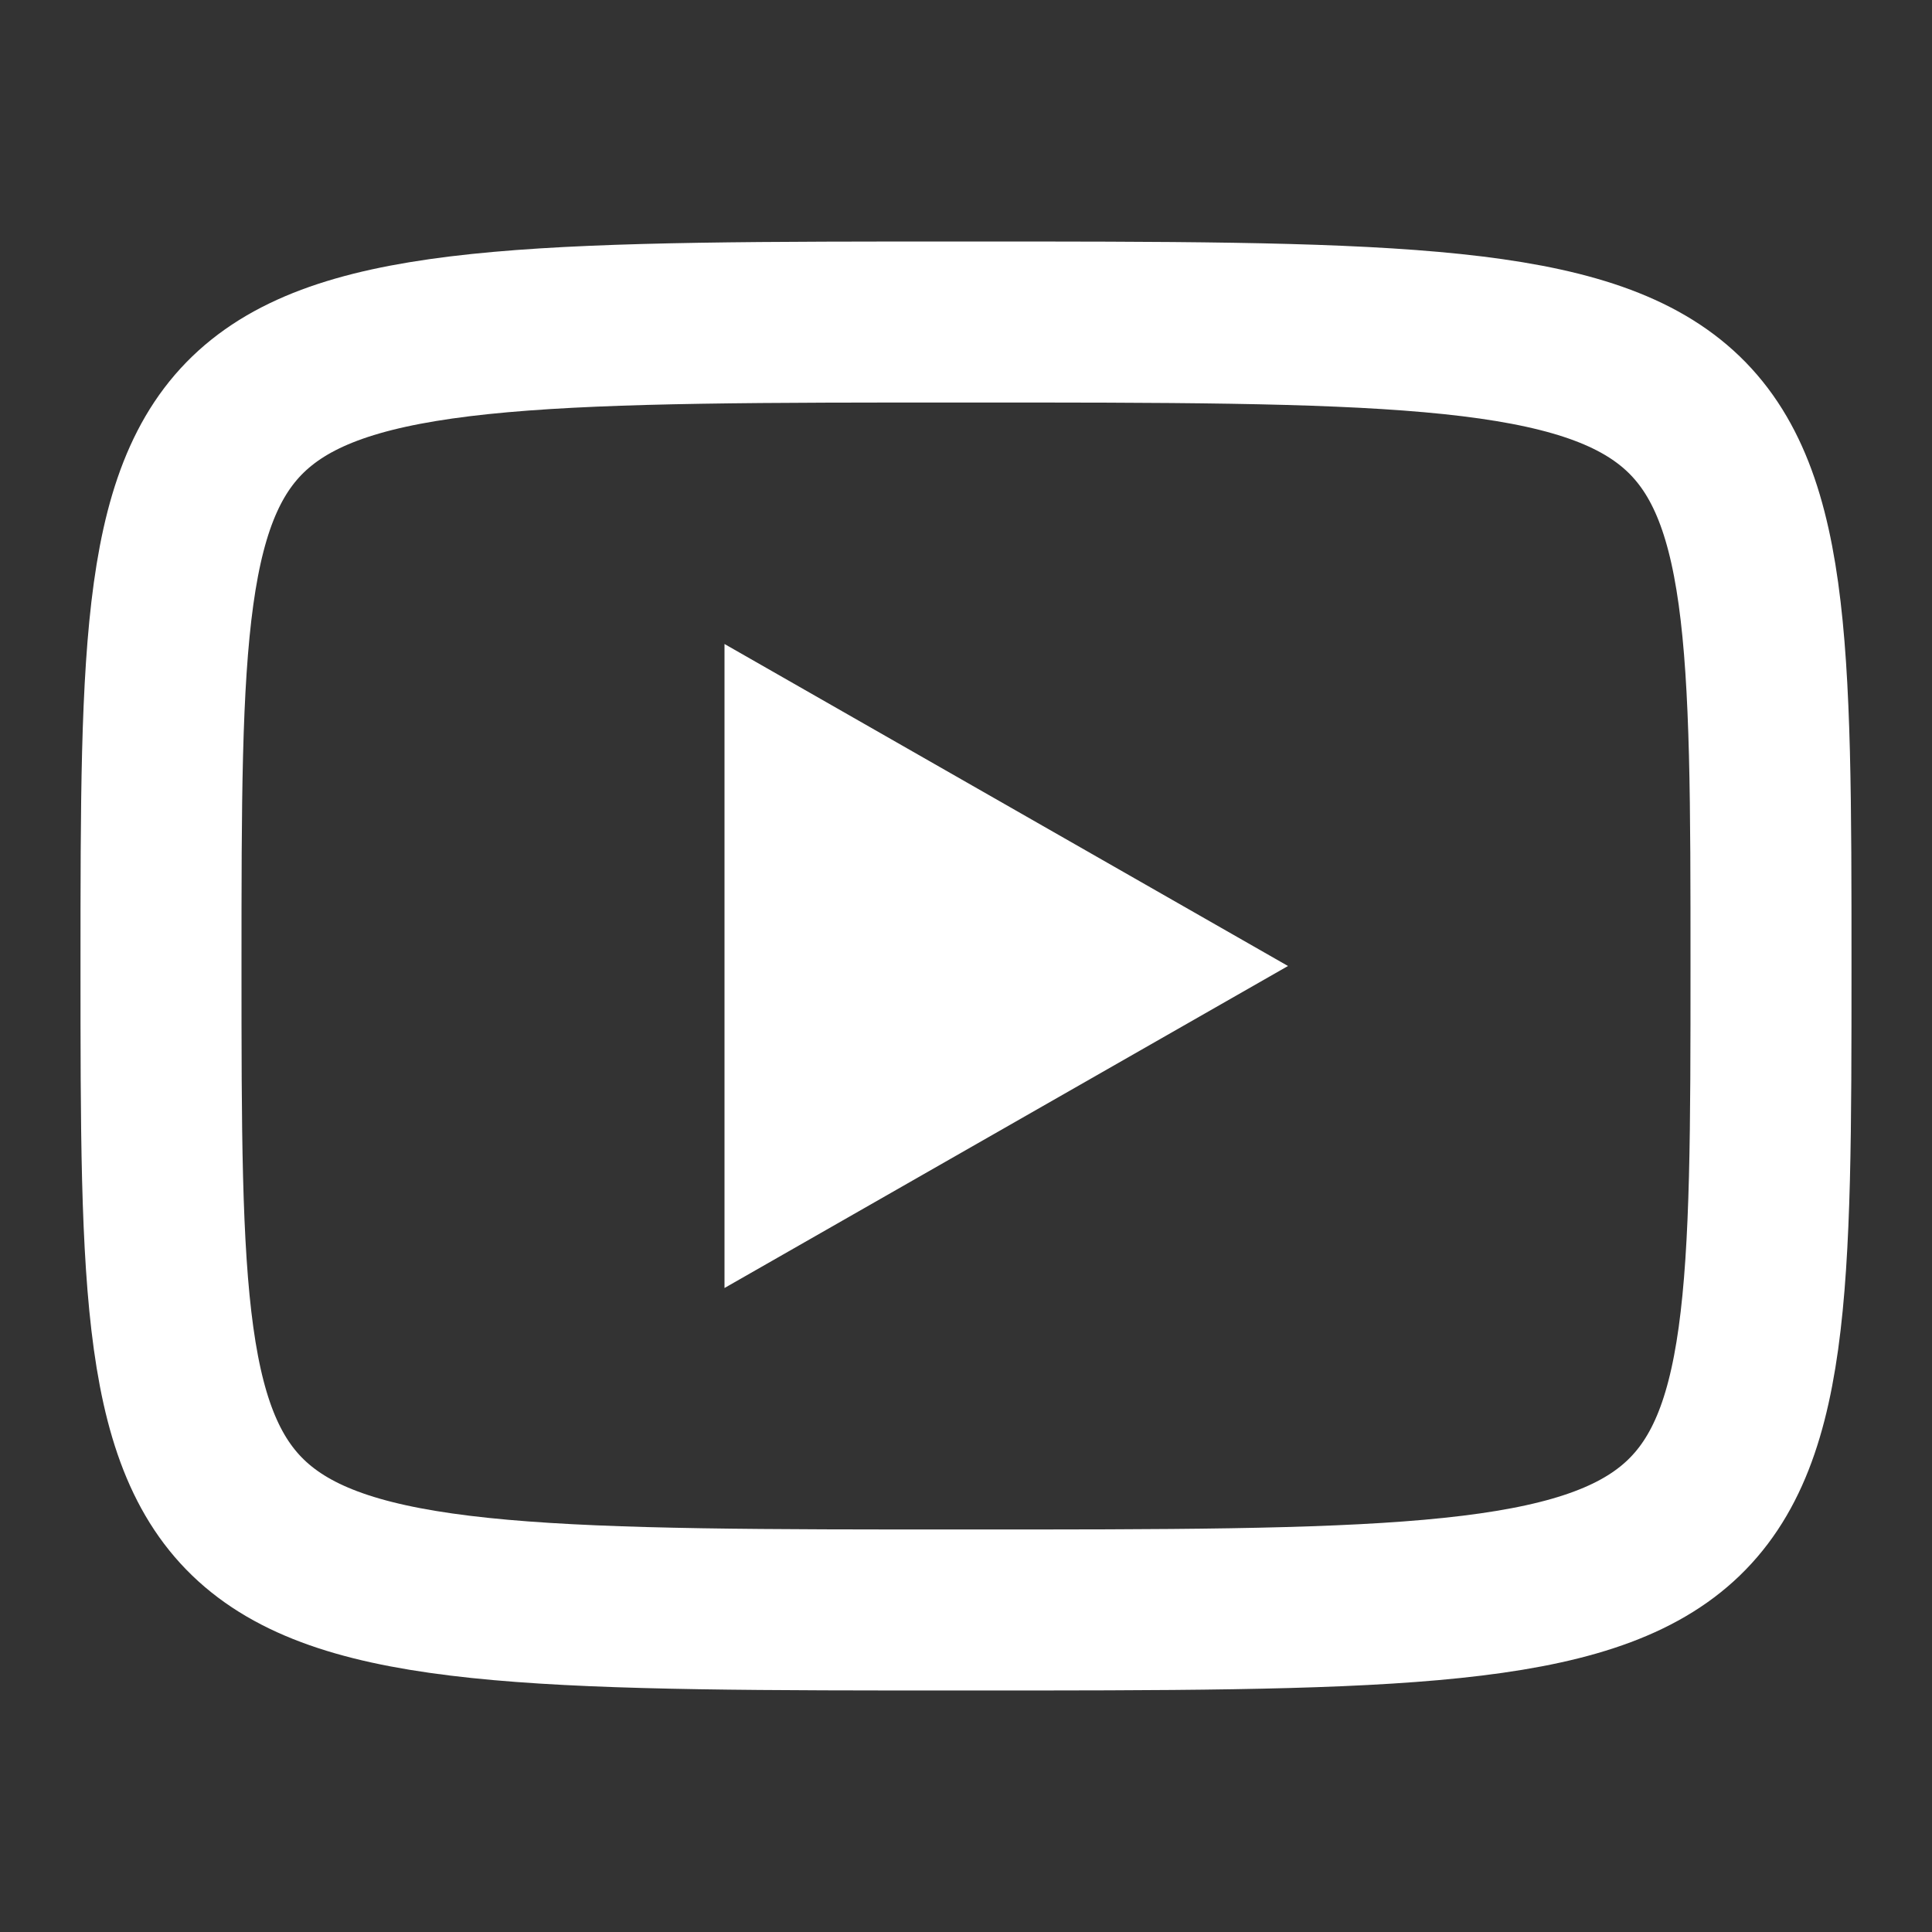
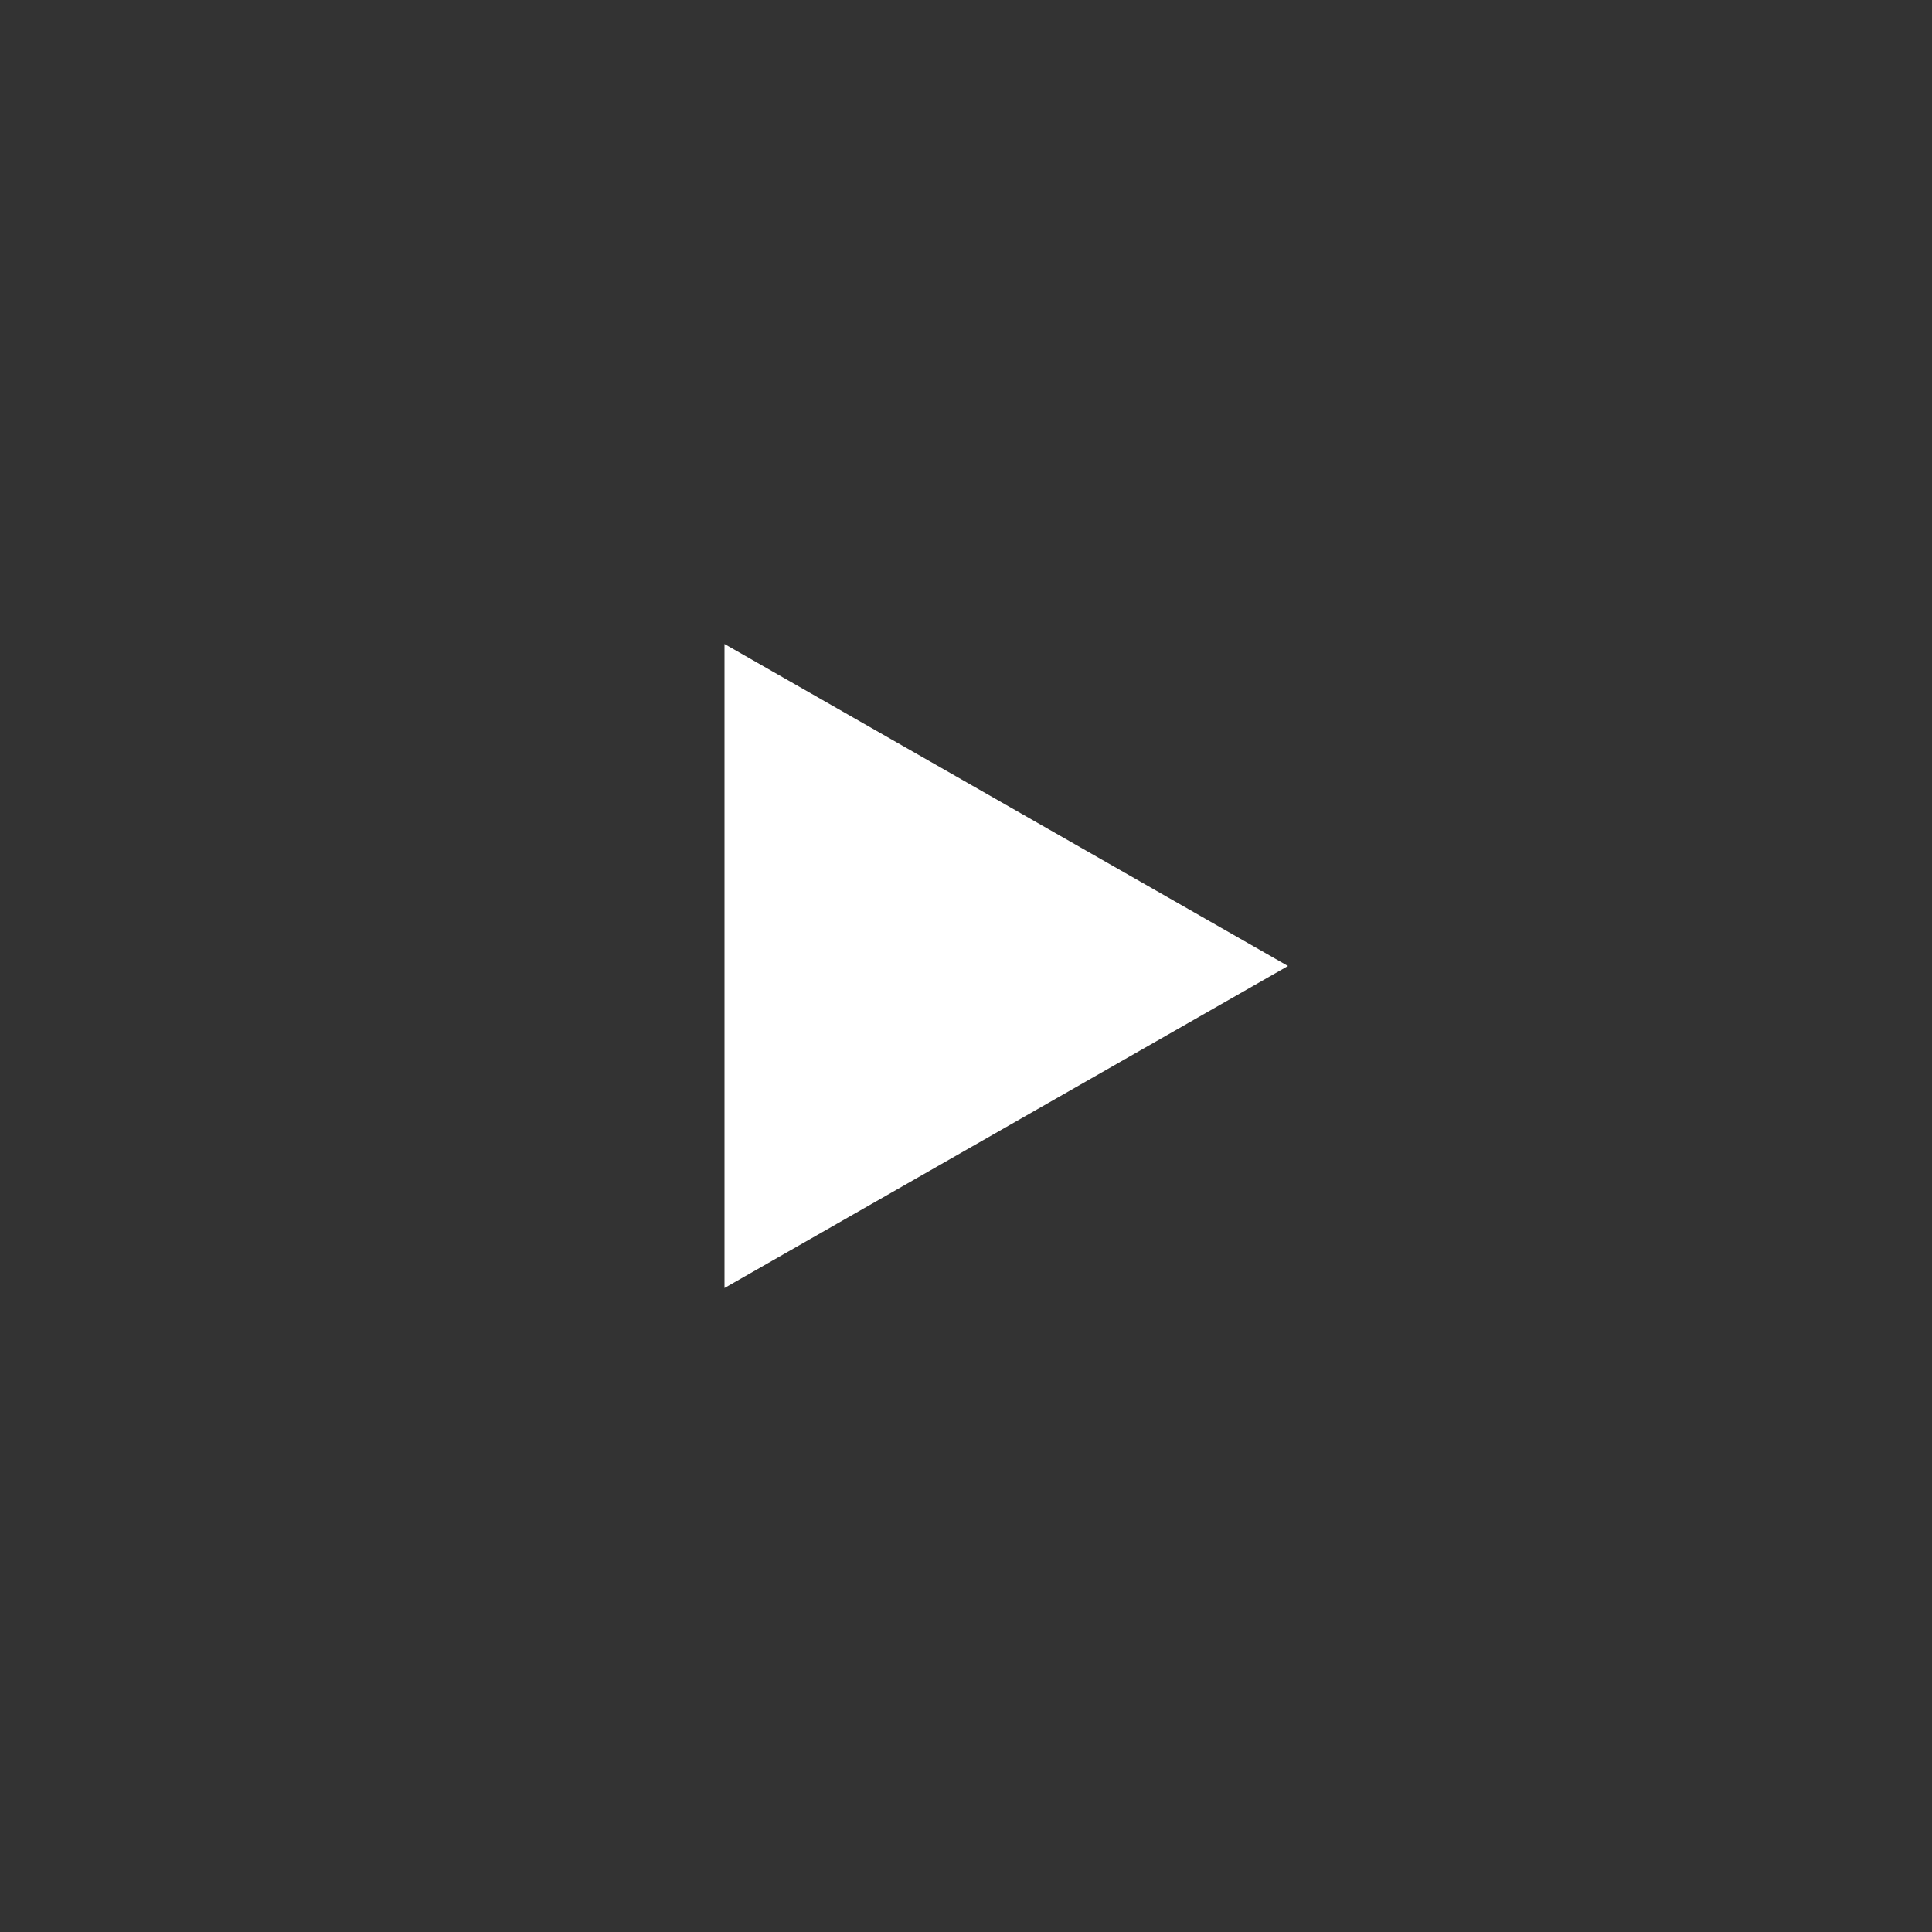
<svg xmlns="http://www.w3.org/2000/svg" width="24" height="24" viewBox="0 0 24 24" fill="none">
  <rect x="0" y="0" width="24" height="24" fill="#333333" stroke="none" />
  <path d="M9 8L16 12L9 16V8Z" fill="white" />
-   <path d="M12 4C22 4 22 4 22 12C22 20 22 20 12 20C2 20 2 20 2 12C2 4 2 4 12 4Z" stroke="white" stroke-width="2" stroke-linecap="round" stroke-linejoin="round" />
</svg>